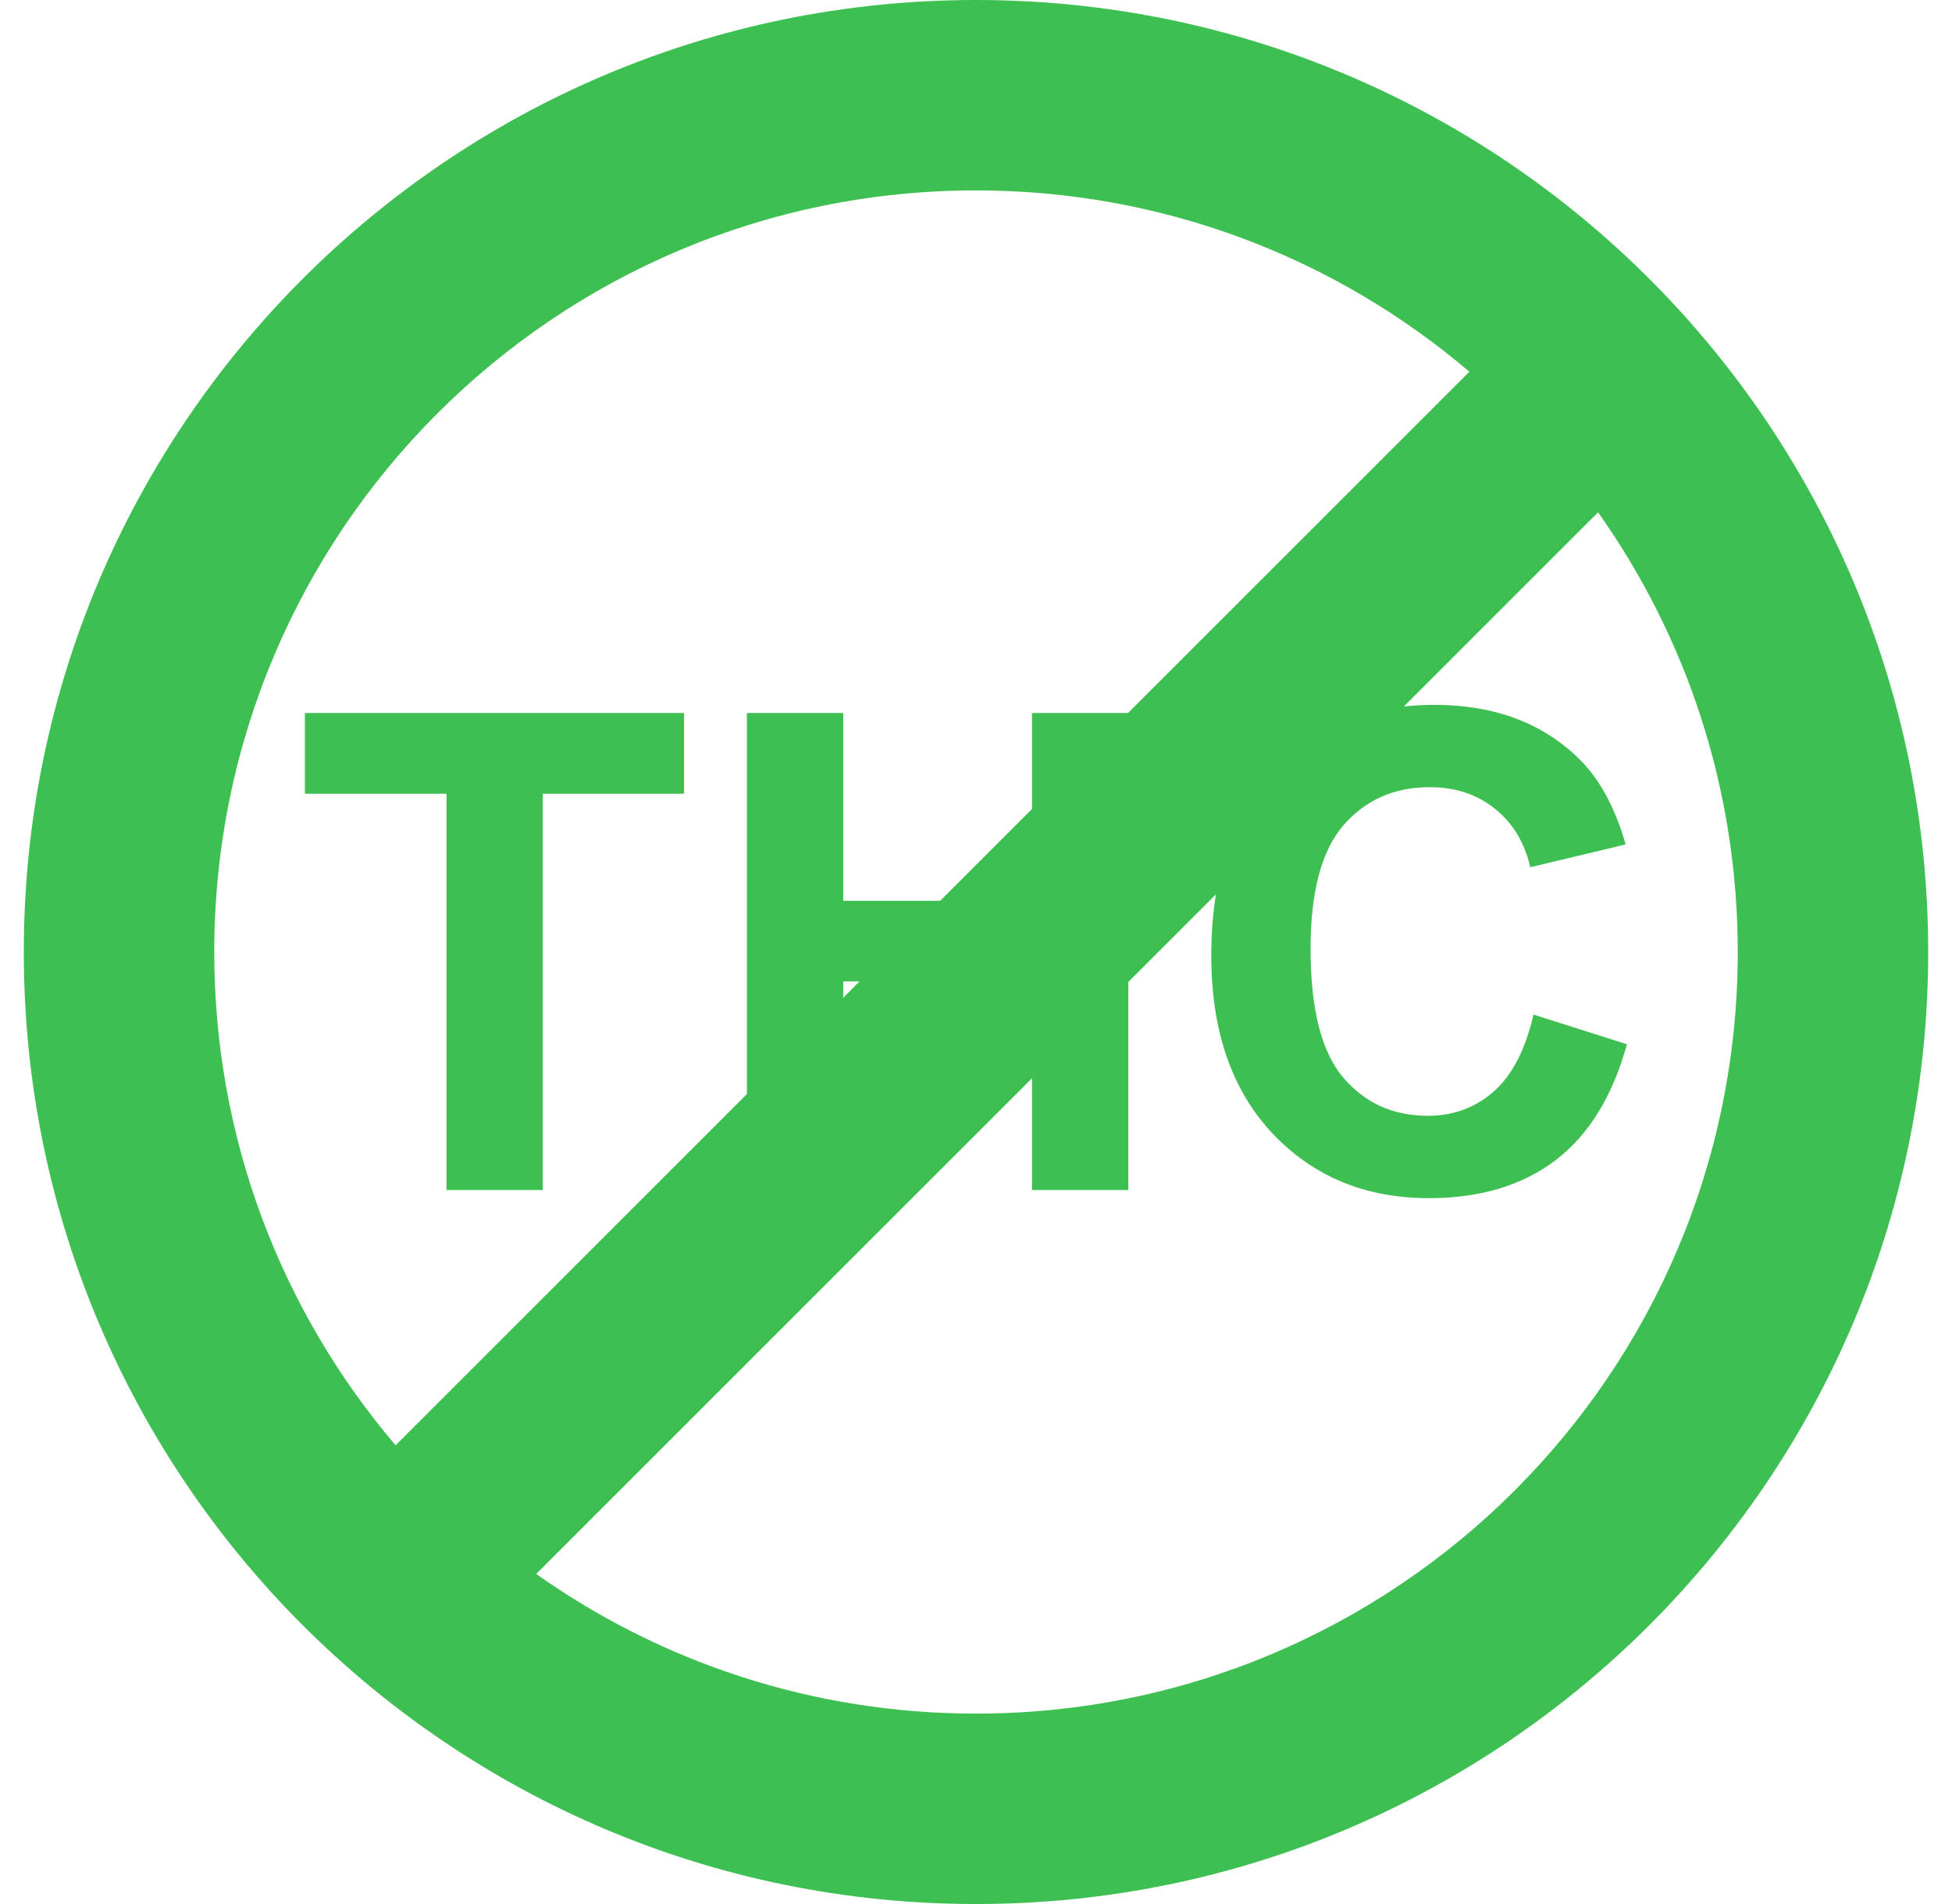
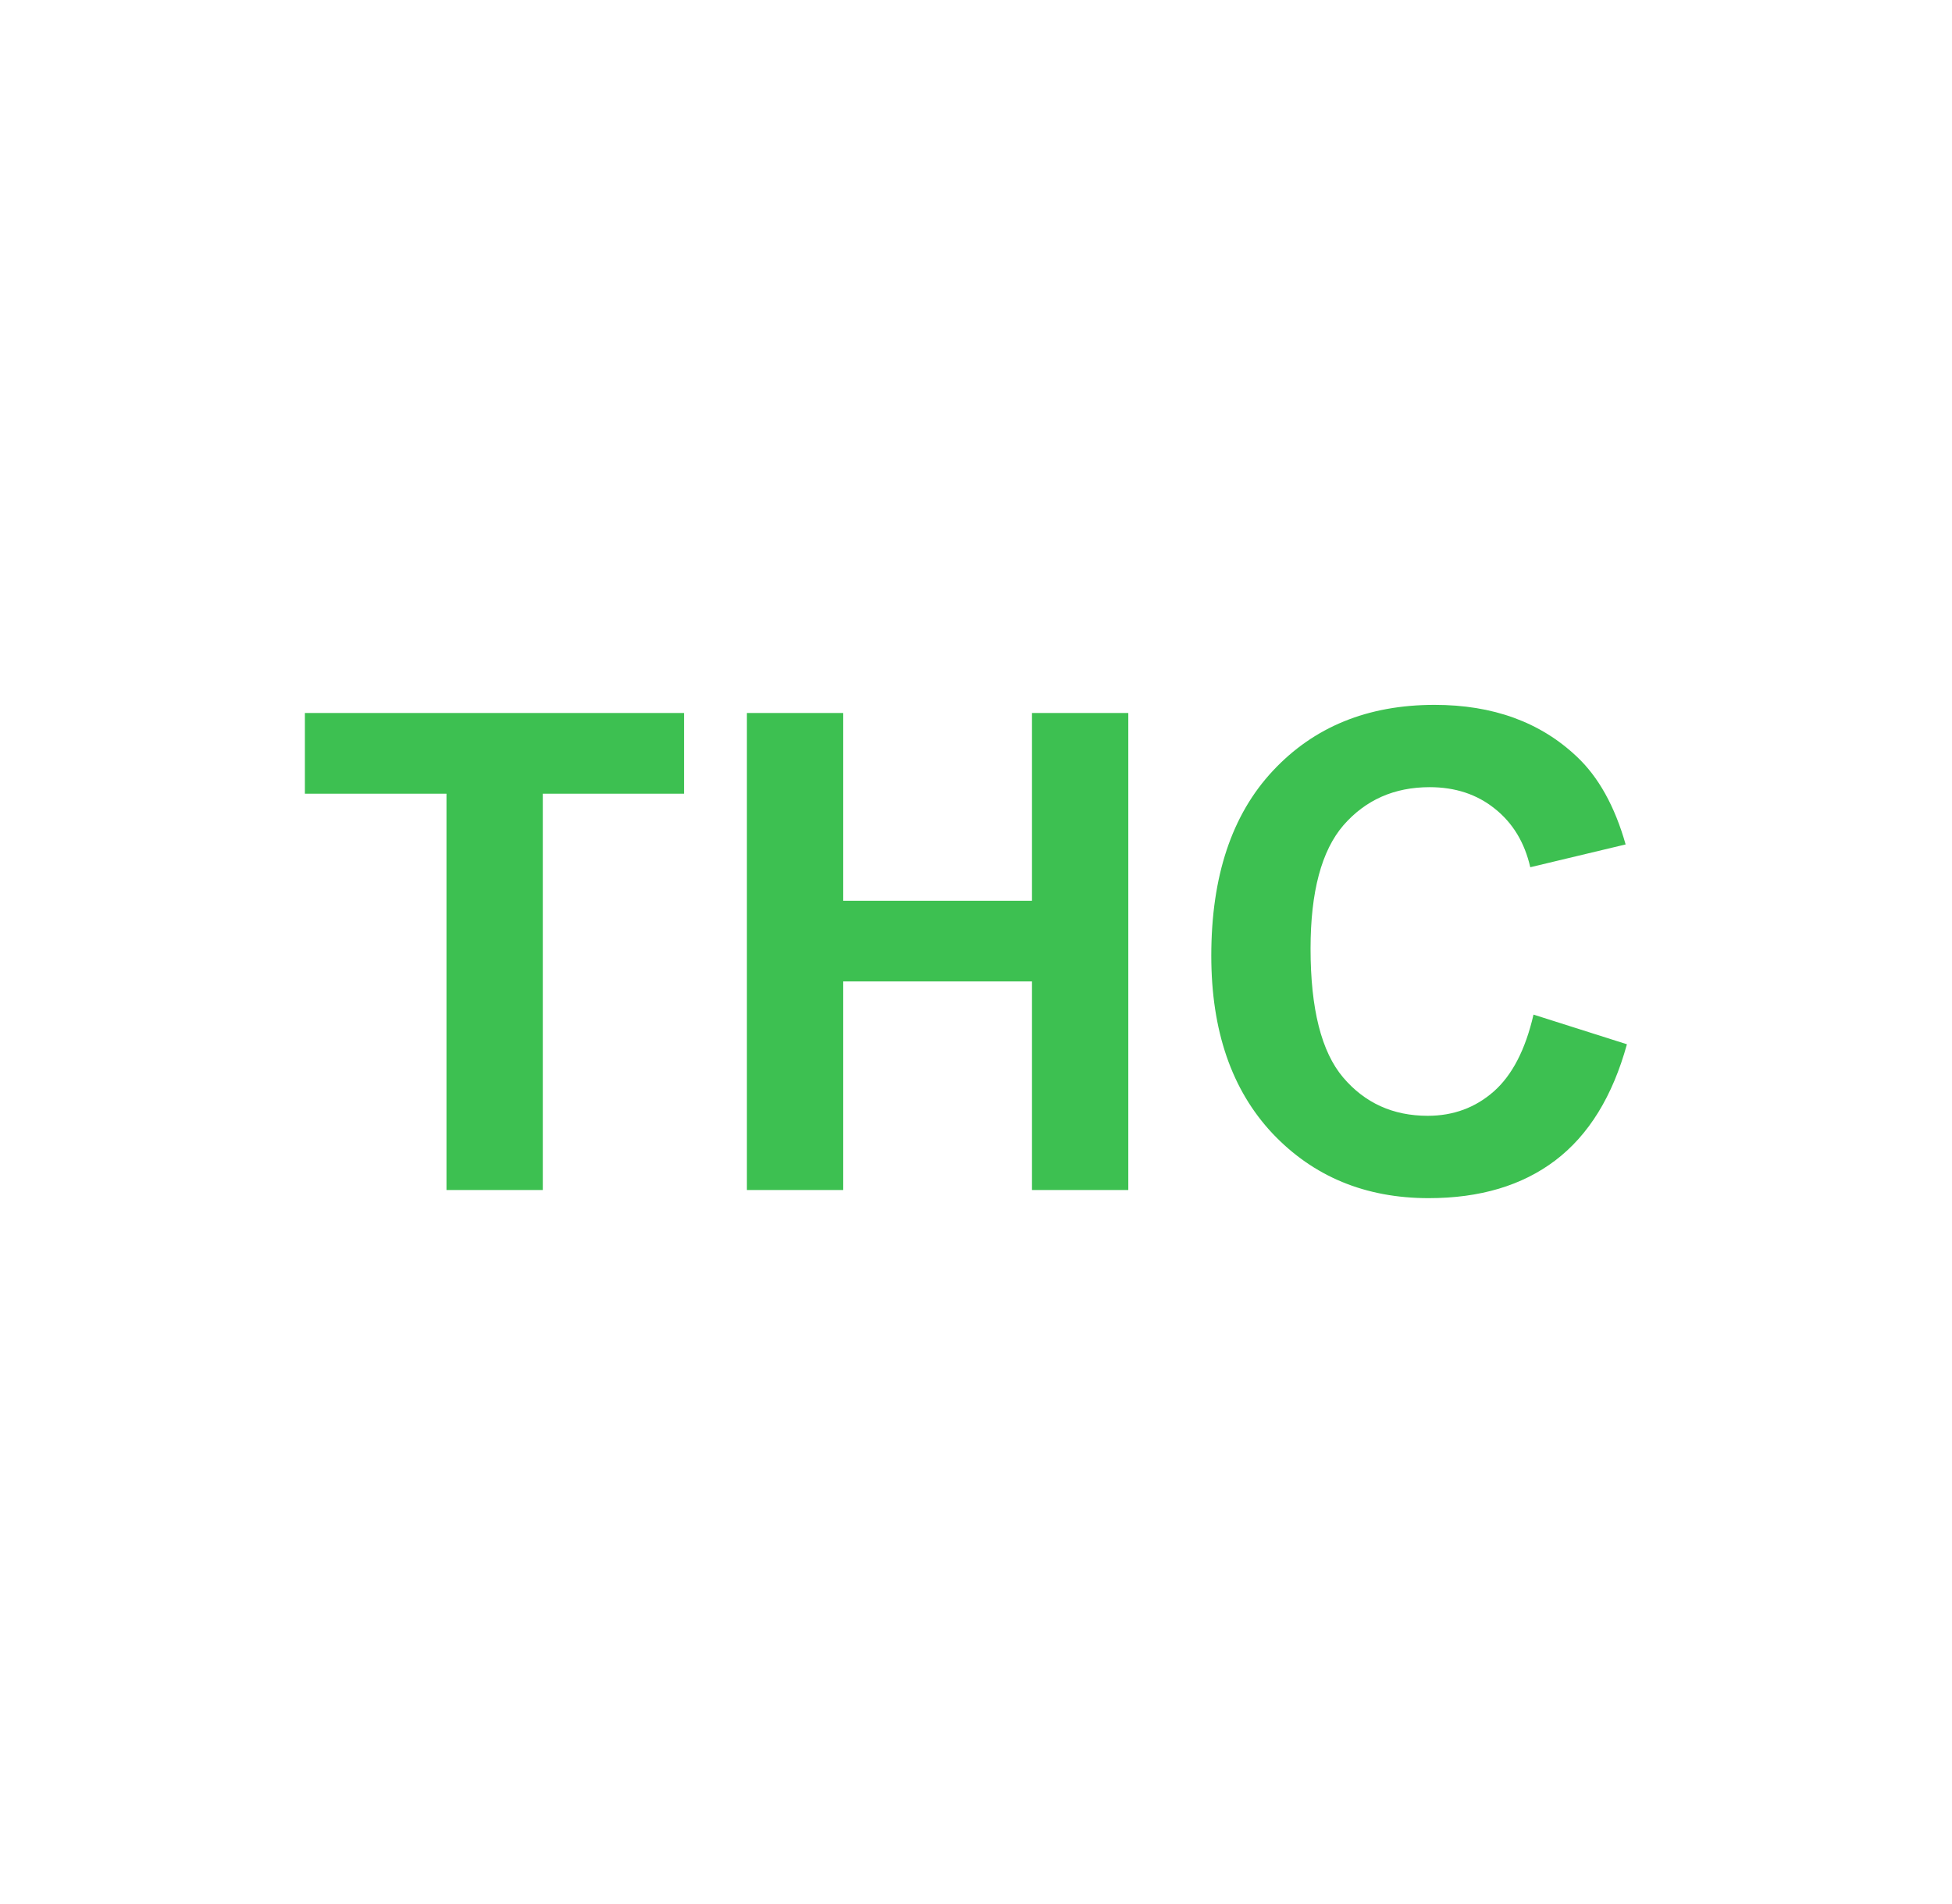
<svg xmlns="http://www.w3.org/2000/svg" width="41" height="40" viewBox="0 0 41 40" fill="none">
  <g clip-path="url(#clip0_1_1185)">
-     <path fill-rule="evenodd" clip-rule="evenodd" d="M36.5 20C36.5 28.837 29.337 36 20.5 36C17.059 36 13.872 34.914 11.263 33.066L33.566 10.763C35.414 13.372 36.5 16.559 36.5 20ZM8.309 30.363L30.863 7.809C28.071 5.433 24.453 4 20.5 4C11.663 4 4.5 11.163 4.5 20C4.5 23.953 5.933 27.571 8.309 30.363ZM40.5 20C40.5 31.046 31.546 40 20.5 40C9.454 40 0.5 31.046 0.5 20C0.5 8.954 9.454 0 20.5 0C31.546 0 40.5 8.954 40.5 20Z" fill="#3DC051" />
    <path d="M9.378 25V16.674H6.404V14.979H14.368V16.674H11.401V25H9.378ZM15.688 25V14.979H17.711V18.923H21.676V14.979H23.699V25H21.676V20.618H17.711V25H15.688ZM32.21 21.315L34.172 21.938C33.871 23.031 33.37 23.845 32.668 24.378C31.971 24.907 31.084 25.171 30.009 25.171C28.678 25.171 27.584 24.717 26.727 23.811C25.871 22.899 25.442 21.655 25.442 20.078C25.442 18.41 25.873 17.116 26.734 16.195C27.596 15.27 28.728 14.808 30.132 14.808C31.358 14.808 32.353 15.17 33.119 15.895C33.575 16.323 33.917 16.938 34.145 17.74L32.142 18.219C32.023 17.699 31.775 17.289 31.396 16.988C31.023 16.688 30.567 16.537 30.029 16.537C29.287 16.537 28.683 16.804 28.218 17.337C27.758 17.87 27.527 18.734 27.527 19.928C27.527 21.195 27.755 22.097 28.211 22.635C28.667 23.172 29.259 23.441 29.988 23.441C30.526 23.441 30.989 23.27 31.376 22.929C31.763 22.587 32.041 22.049 32.21 21.315Z" fill="#3DC051" />
  </g>
  <defs>
    <clipPath id="clip0_1_1185">
      <rect width="40" height="40" fill="white" transform="translate(0.5)" />
    </clipPath>
  </defs>
</svg>